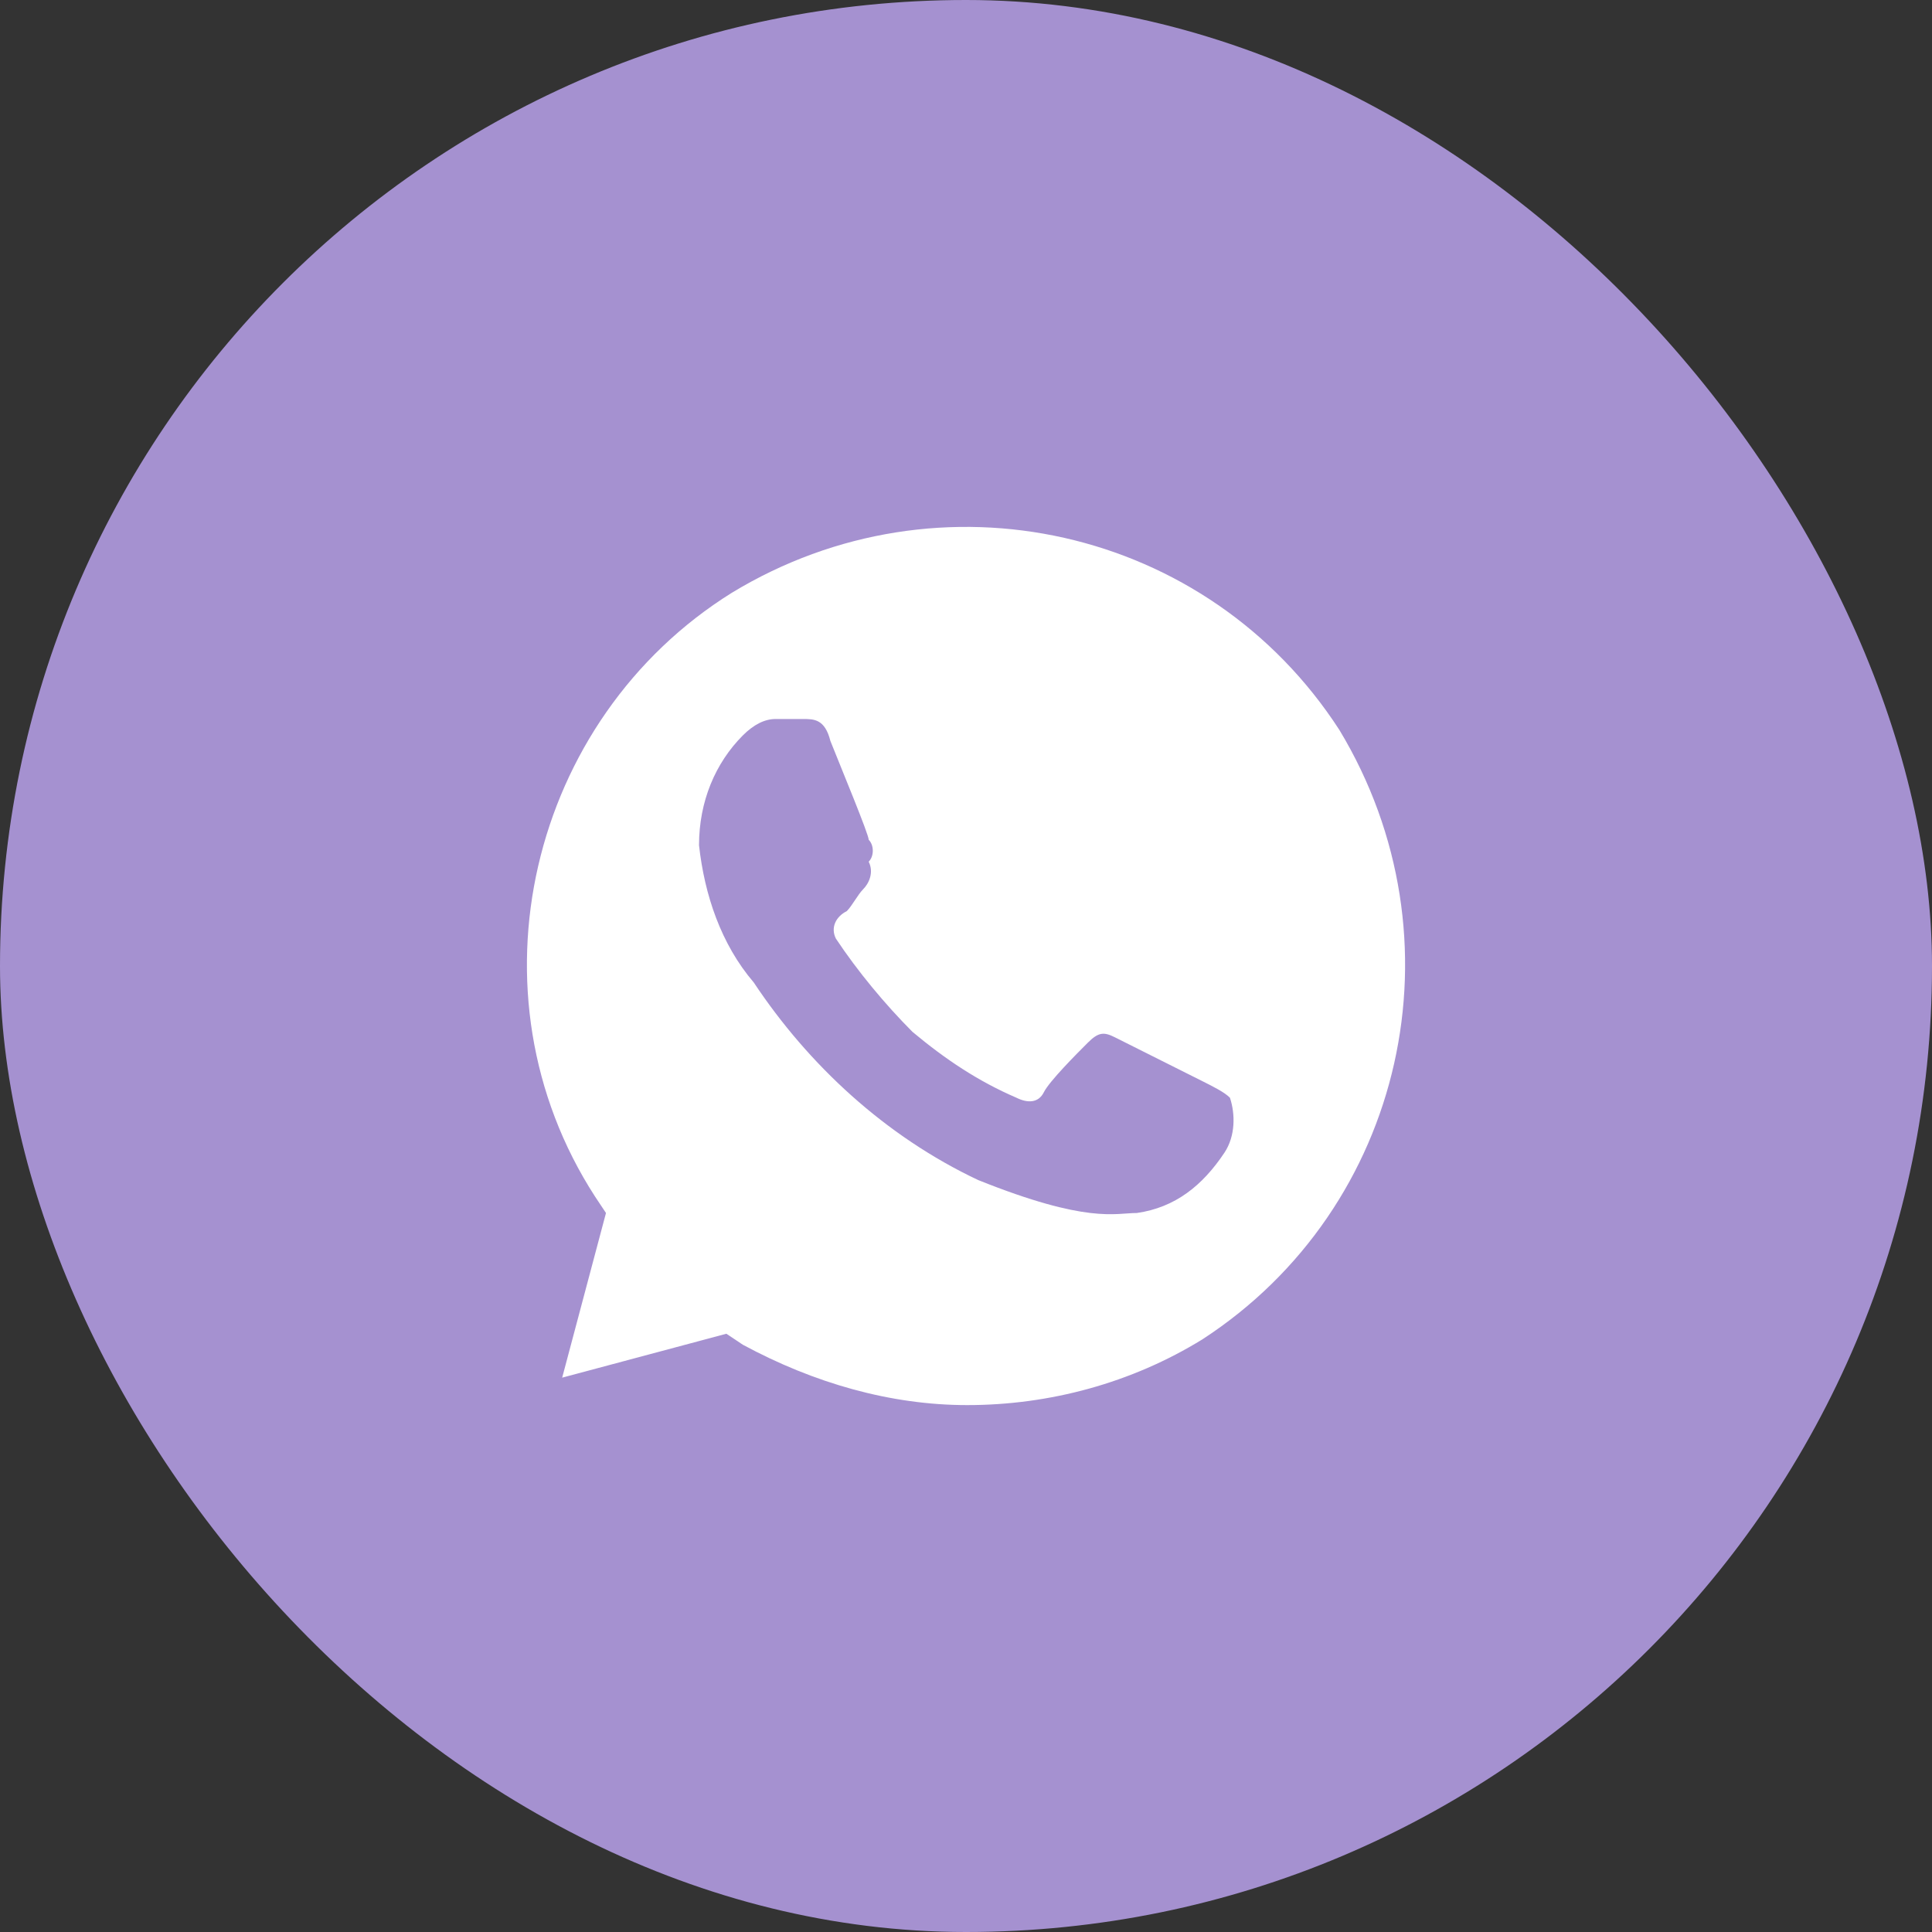
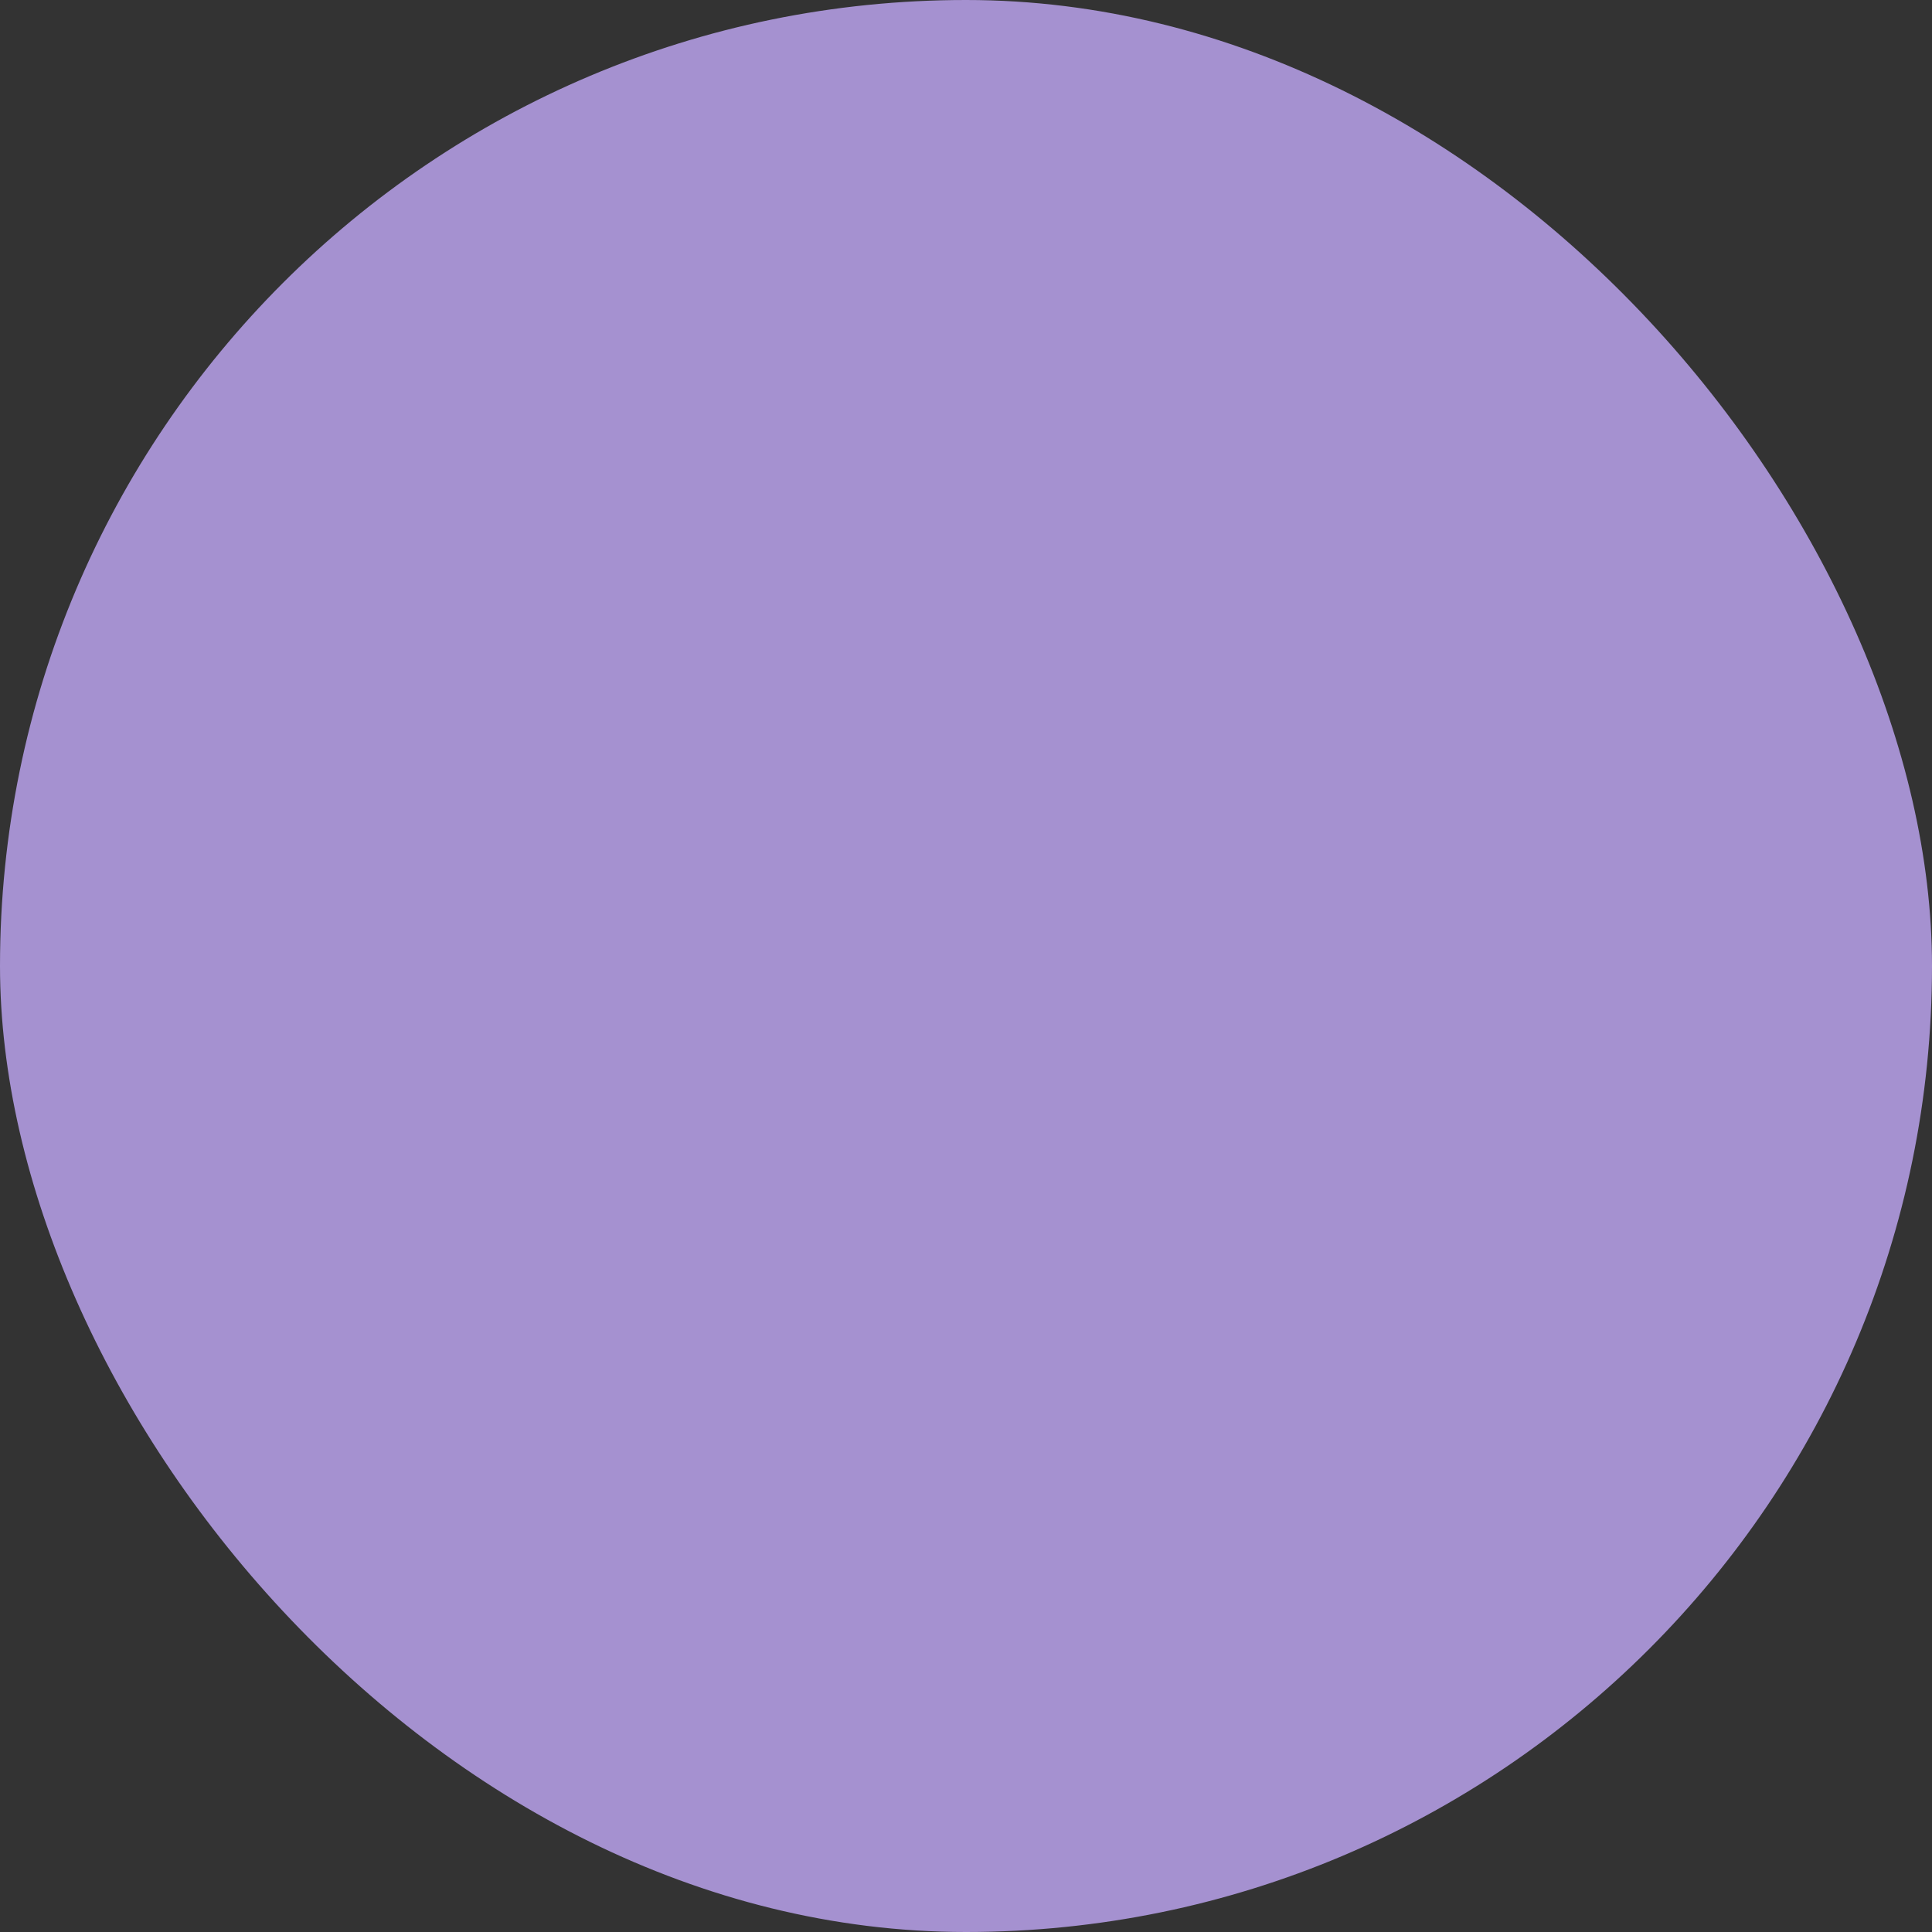
<svg xmlns="http://www.w3.org/2000/svg" width="58" height="58" viewBox="0 0 58 58" fill="none">
  <rect x="0" y="0" width="58" height="58" fill="#333333" stroke="none" />
  <rect width="58" height="58" rx="29" fill="#A591D0" />
-   <path d="M40.21 21.915C36.267 15.818 28.215 14.005 21.971 17.795C15.891 21.585 13.919 29.824 17.863 35.92L18.192 36.415L16.877 41.358L21.806 40.04L22.299 40.369C24.436 41.523 26.736 42.182 29.037 42.182C31.501 42.182 33.966 41.523 36.102 40.205C42.182 36.25 43.99 28.176 40.21 21.915ZM36.76 34.602C36.102 35.591 35.281 36.25 34.13 36.415C33.473 36.415 32.652 36.744 29.365 35.426C26.572 34.108 24.271 31.966 22.628 29.494C21.642 28.341 21.149 26.858 20.985 25.375C20.985 24.057 21.478 22.903 22.299 22.079C22.628 21.75 22.957 21.585 23.285 21.585H24.107C24.436 21.585 24.764 21.585 24.929 22.244C25.257 23.068 26.079 25.045 26.079 25.21C26.243 25.375 26.243 25.704 26.079 25.869C26.243 26.199 26.079 26.528 25.915 26.693C25.75 26.858 25.586 27.187 25.422 27.352C25.093 27.517 24.929 27.846 25.093 28.176C25.75 29.165 26.572 30.153 27.393 30.977C28.379 31.801 29.365 32.46 30.515 32.955C30.844 33.119 31.173 33.119 31.337 32.79C31.501 32.46 32.323 31.636 32.652 31.307C32.98 30.977 33.145 30.977 33.473 31.142L36.102 32.46C36.431 32.625 36.76 32.79 36.924 32.955C37.088 33.449 37.088 34.108 36.76 34.602Z" fill="white" />
</svg>